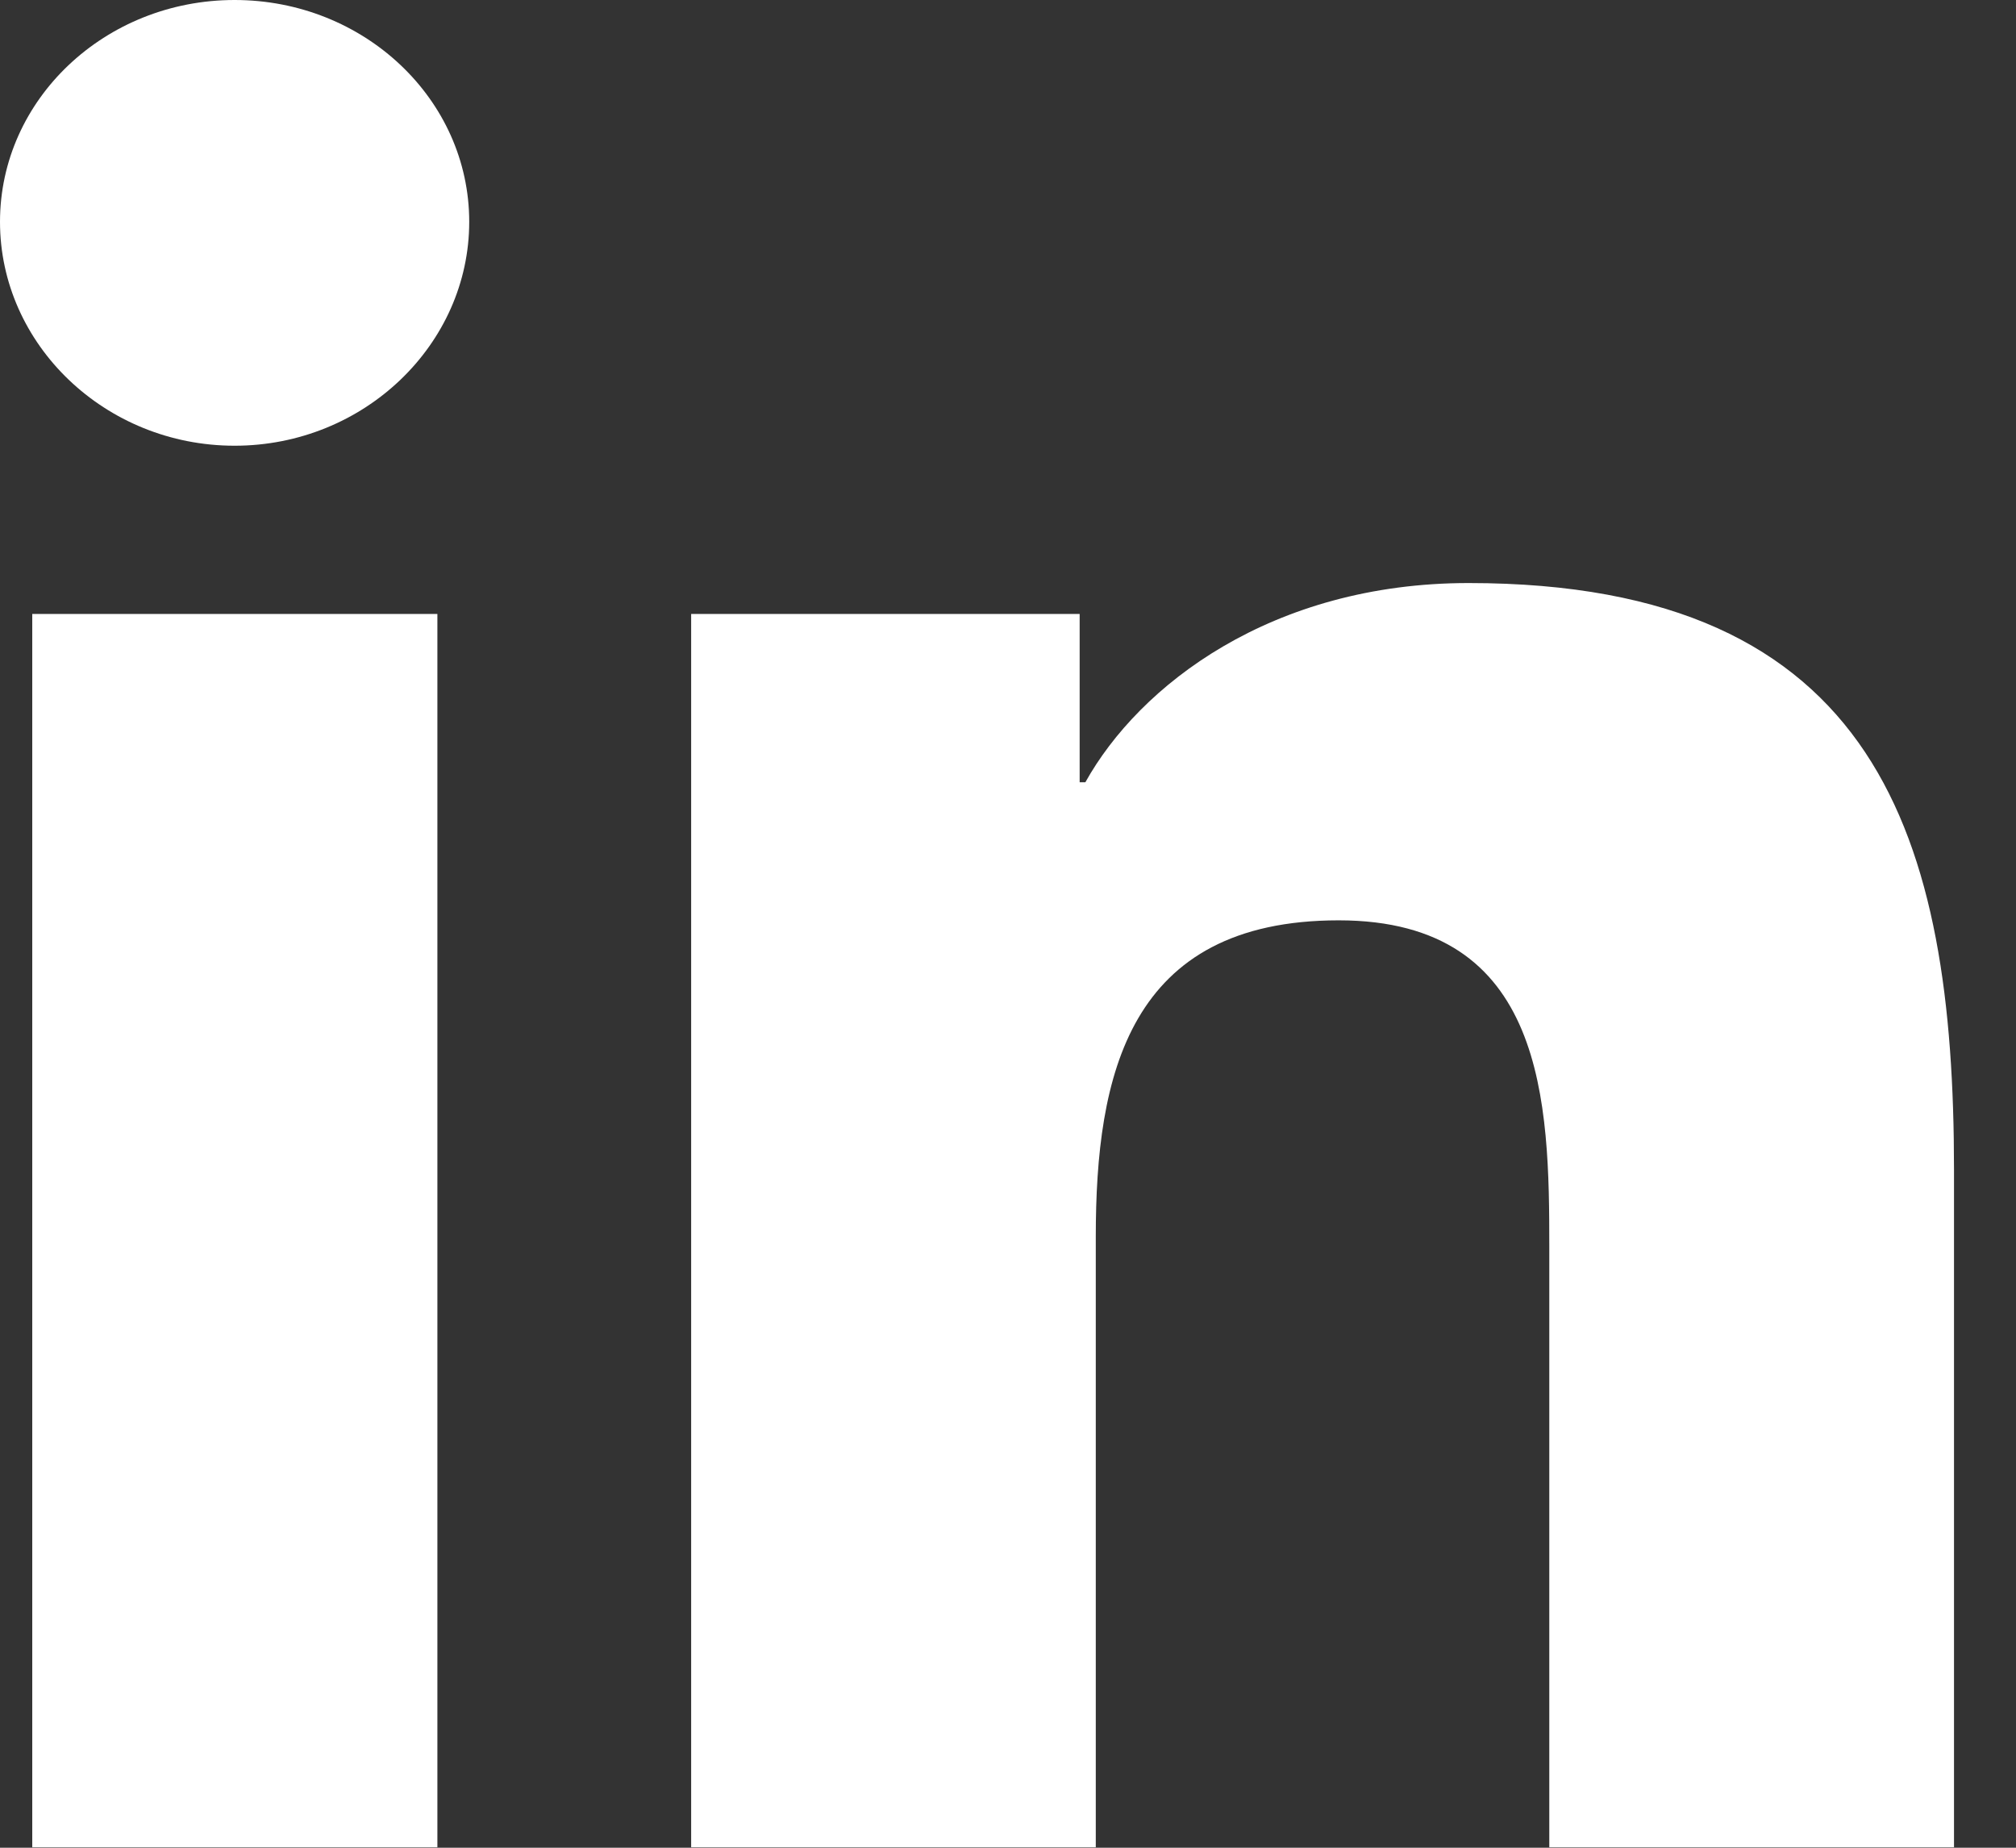
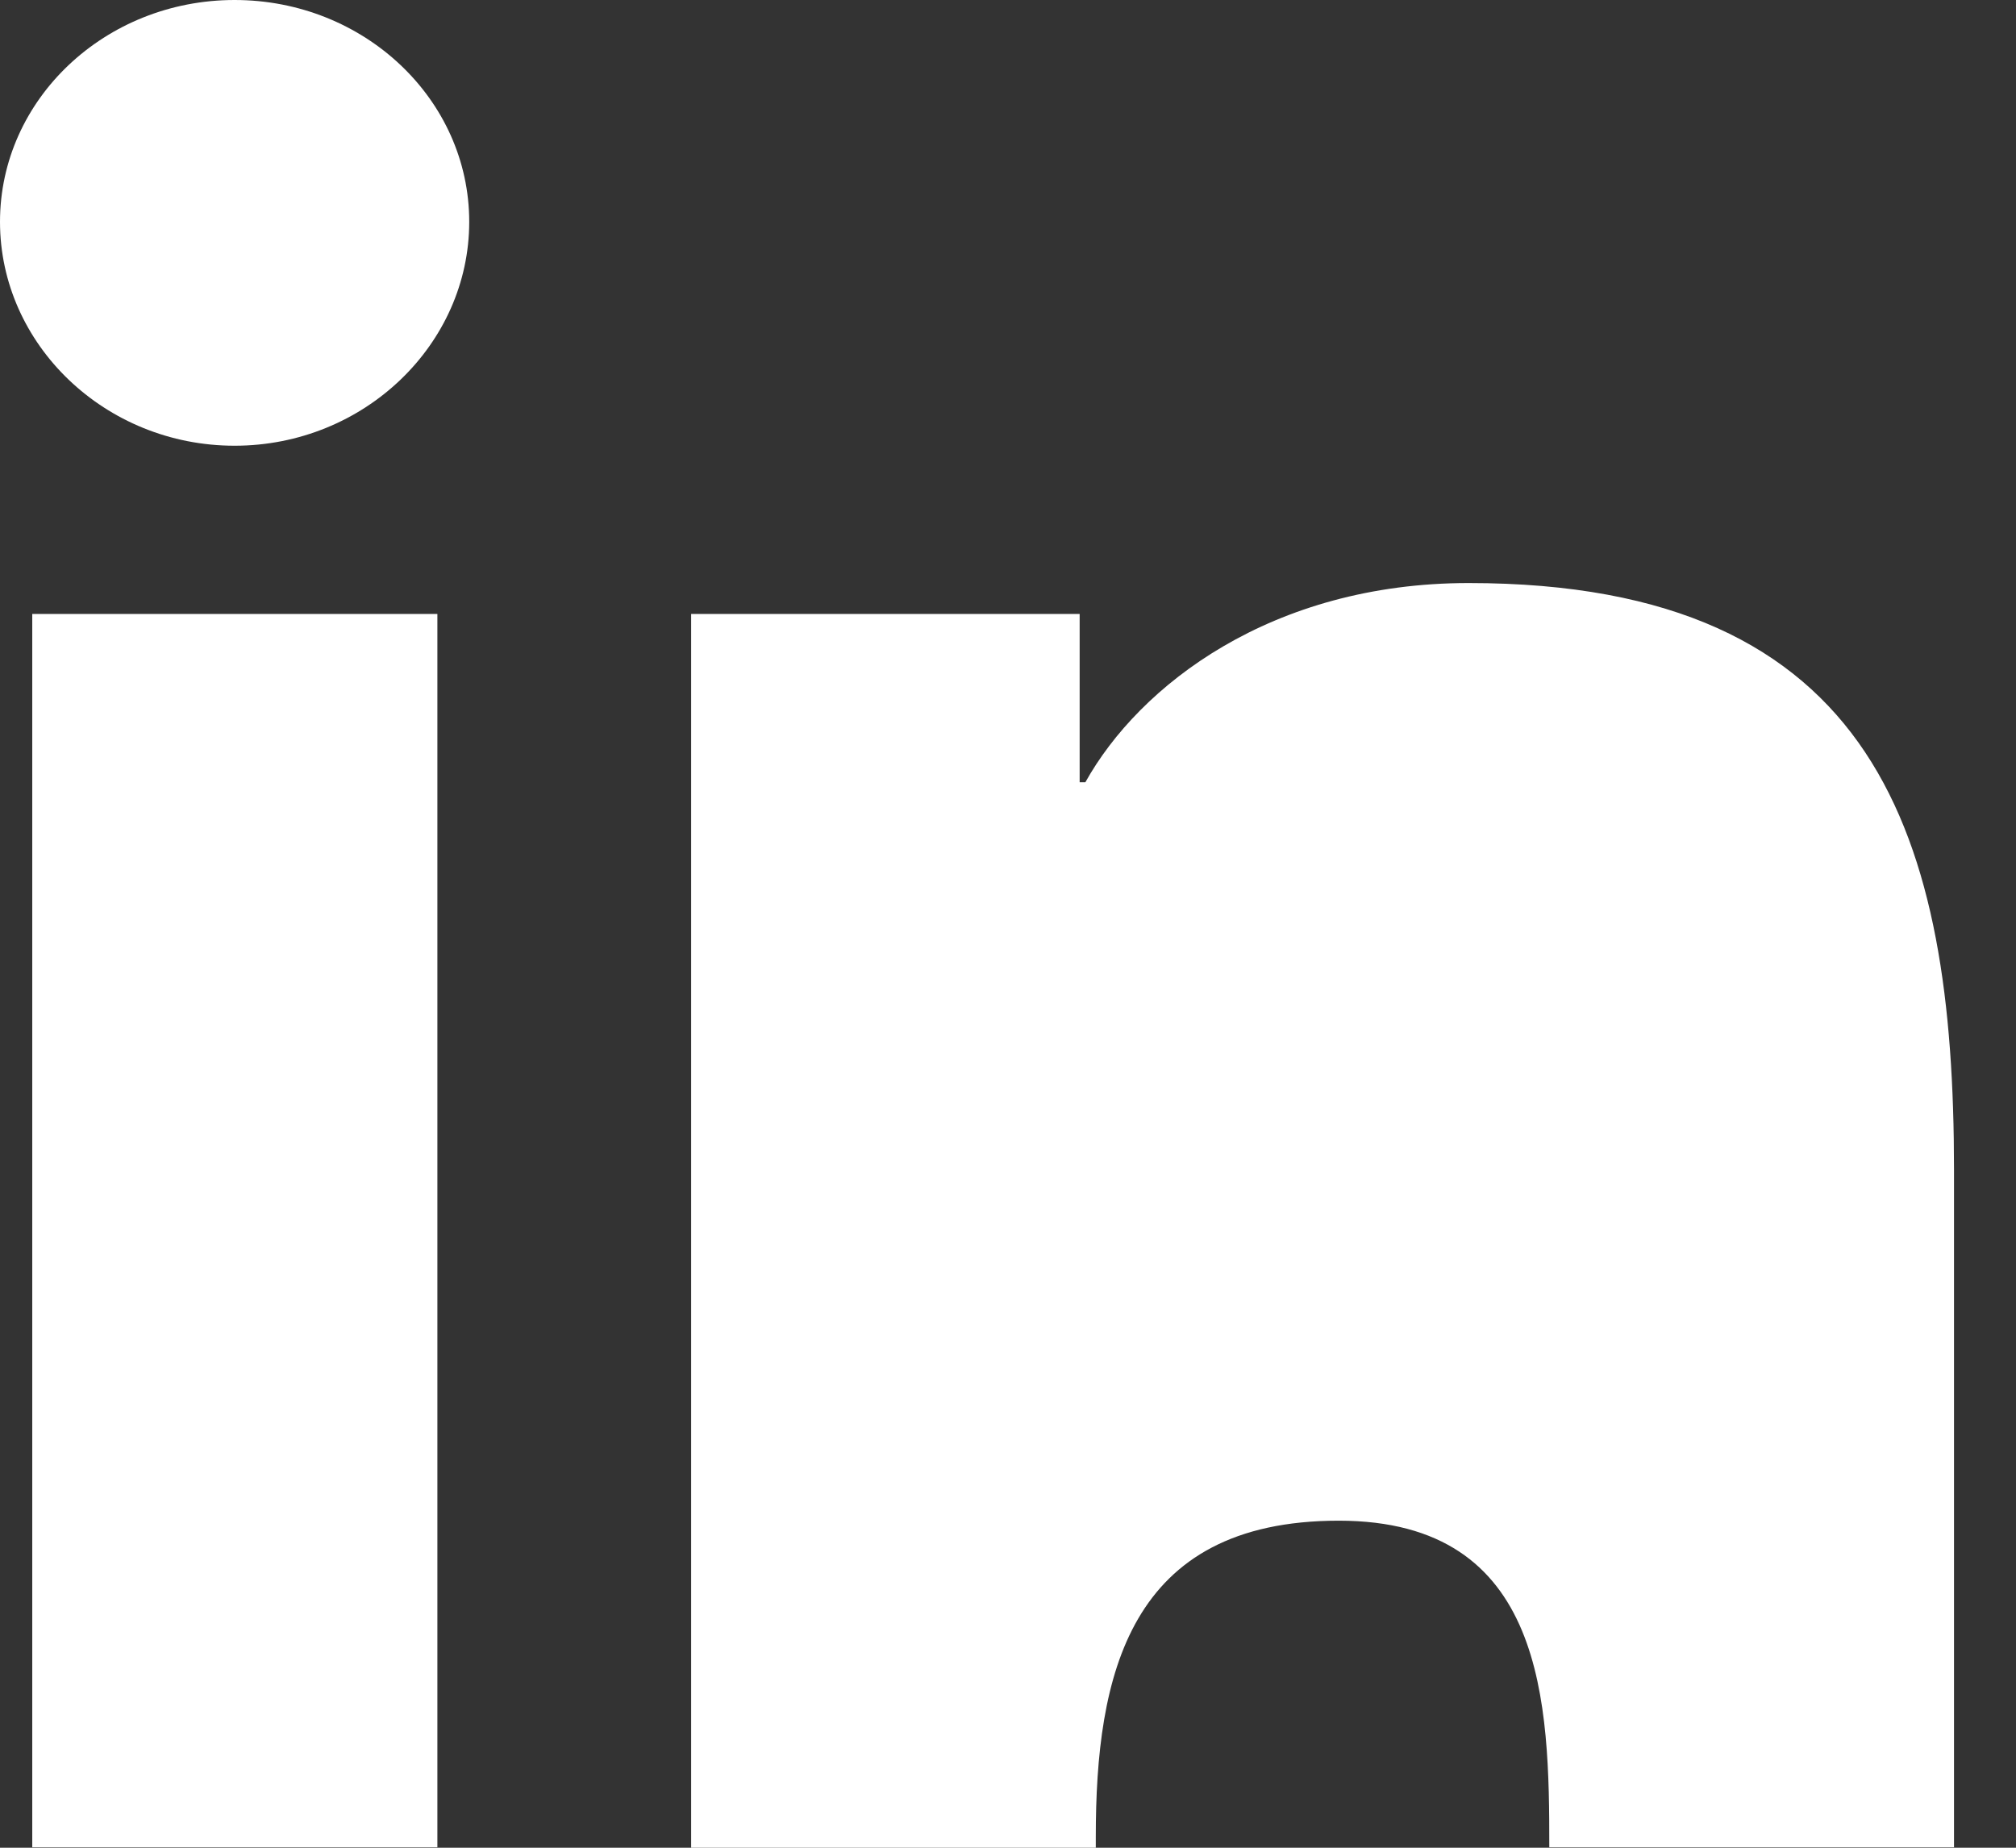
<svg xmlns="http://www.w3.org/2000/svg" width="24" height="22" viewBox="0 0 24 22">
  <rect x="0" y="0" width="24" height="22" fill="#333333" stroke="none" />
-   <path fill="#FFF" fill-rule="evenodd" d="M23.256 21.995h-4.812v-7.148c0-1.704-.036-3.889-2.507-3.889-2.507 0-2.892 1.851-2.892 3.766v7.271H8.228V7.31h4.625v2.004h.068c.643-1.154 2.216-2.372 4.563-2.372 4.88 0 5.778 3.04 5.778 6.987v8.066h-.006zM2.793 5.307C1.25 5.307 0 4.1 0 2.641 0 1.183 1.251 0 2.793 0c1.542 0 2.793 1.183 2.793 2.641 0 1.459-1.251 2.666-2.793 2.666zM.384 21.995h4.823V7.31H.384v14.685z" />
+   <path fill="#FFF" fill-rule="evenodd" d="M23.256 21.995h-4.812c0-1.704-.036-3.889-2.507-3.889-2.507 0-2.892 1.851-2.892 3.766v7.271H8.228V7.31h4.625v2.004h.068c.643-1.154 2.216-2.372 4.563-2.372 4.88 0 5.778 3.04 5.778 6.987v8.066h-.006zM2.793 5.307C1.25 5.307 0 4.1 0 2.641 0 1.183 1.251 0 2.793 0c1.542 0 2.793 1.183 2.793 2.641 0 1.459-1.251 2.666-2.793 2.666zM.384 21.995h4.823V7.31H.384v14.685z" />
</svg>